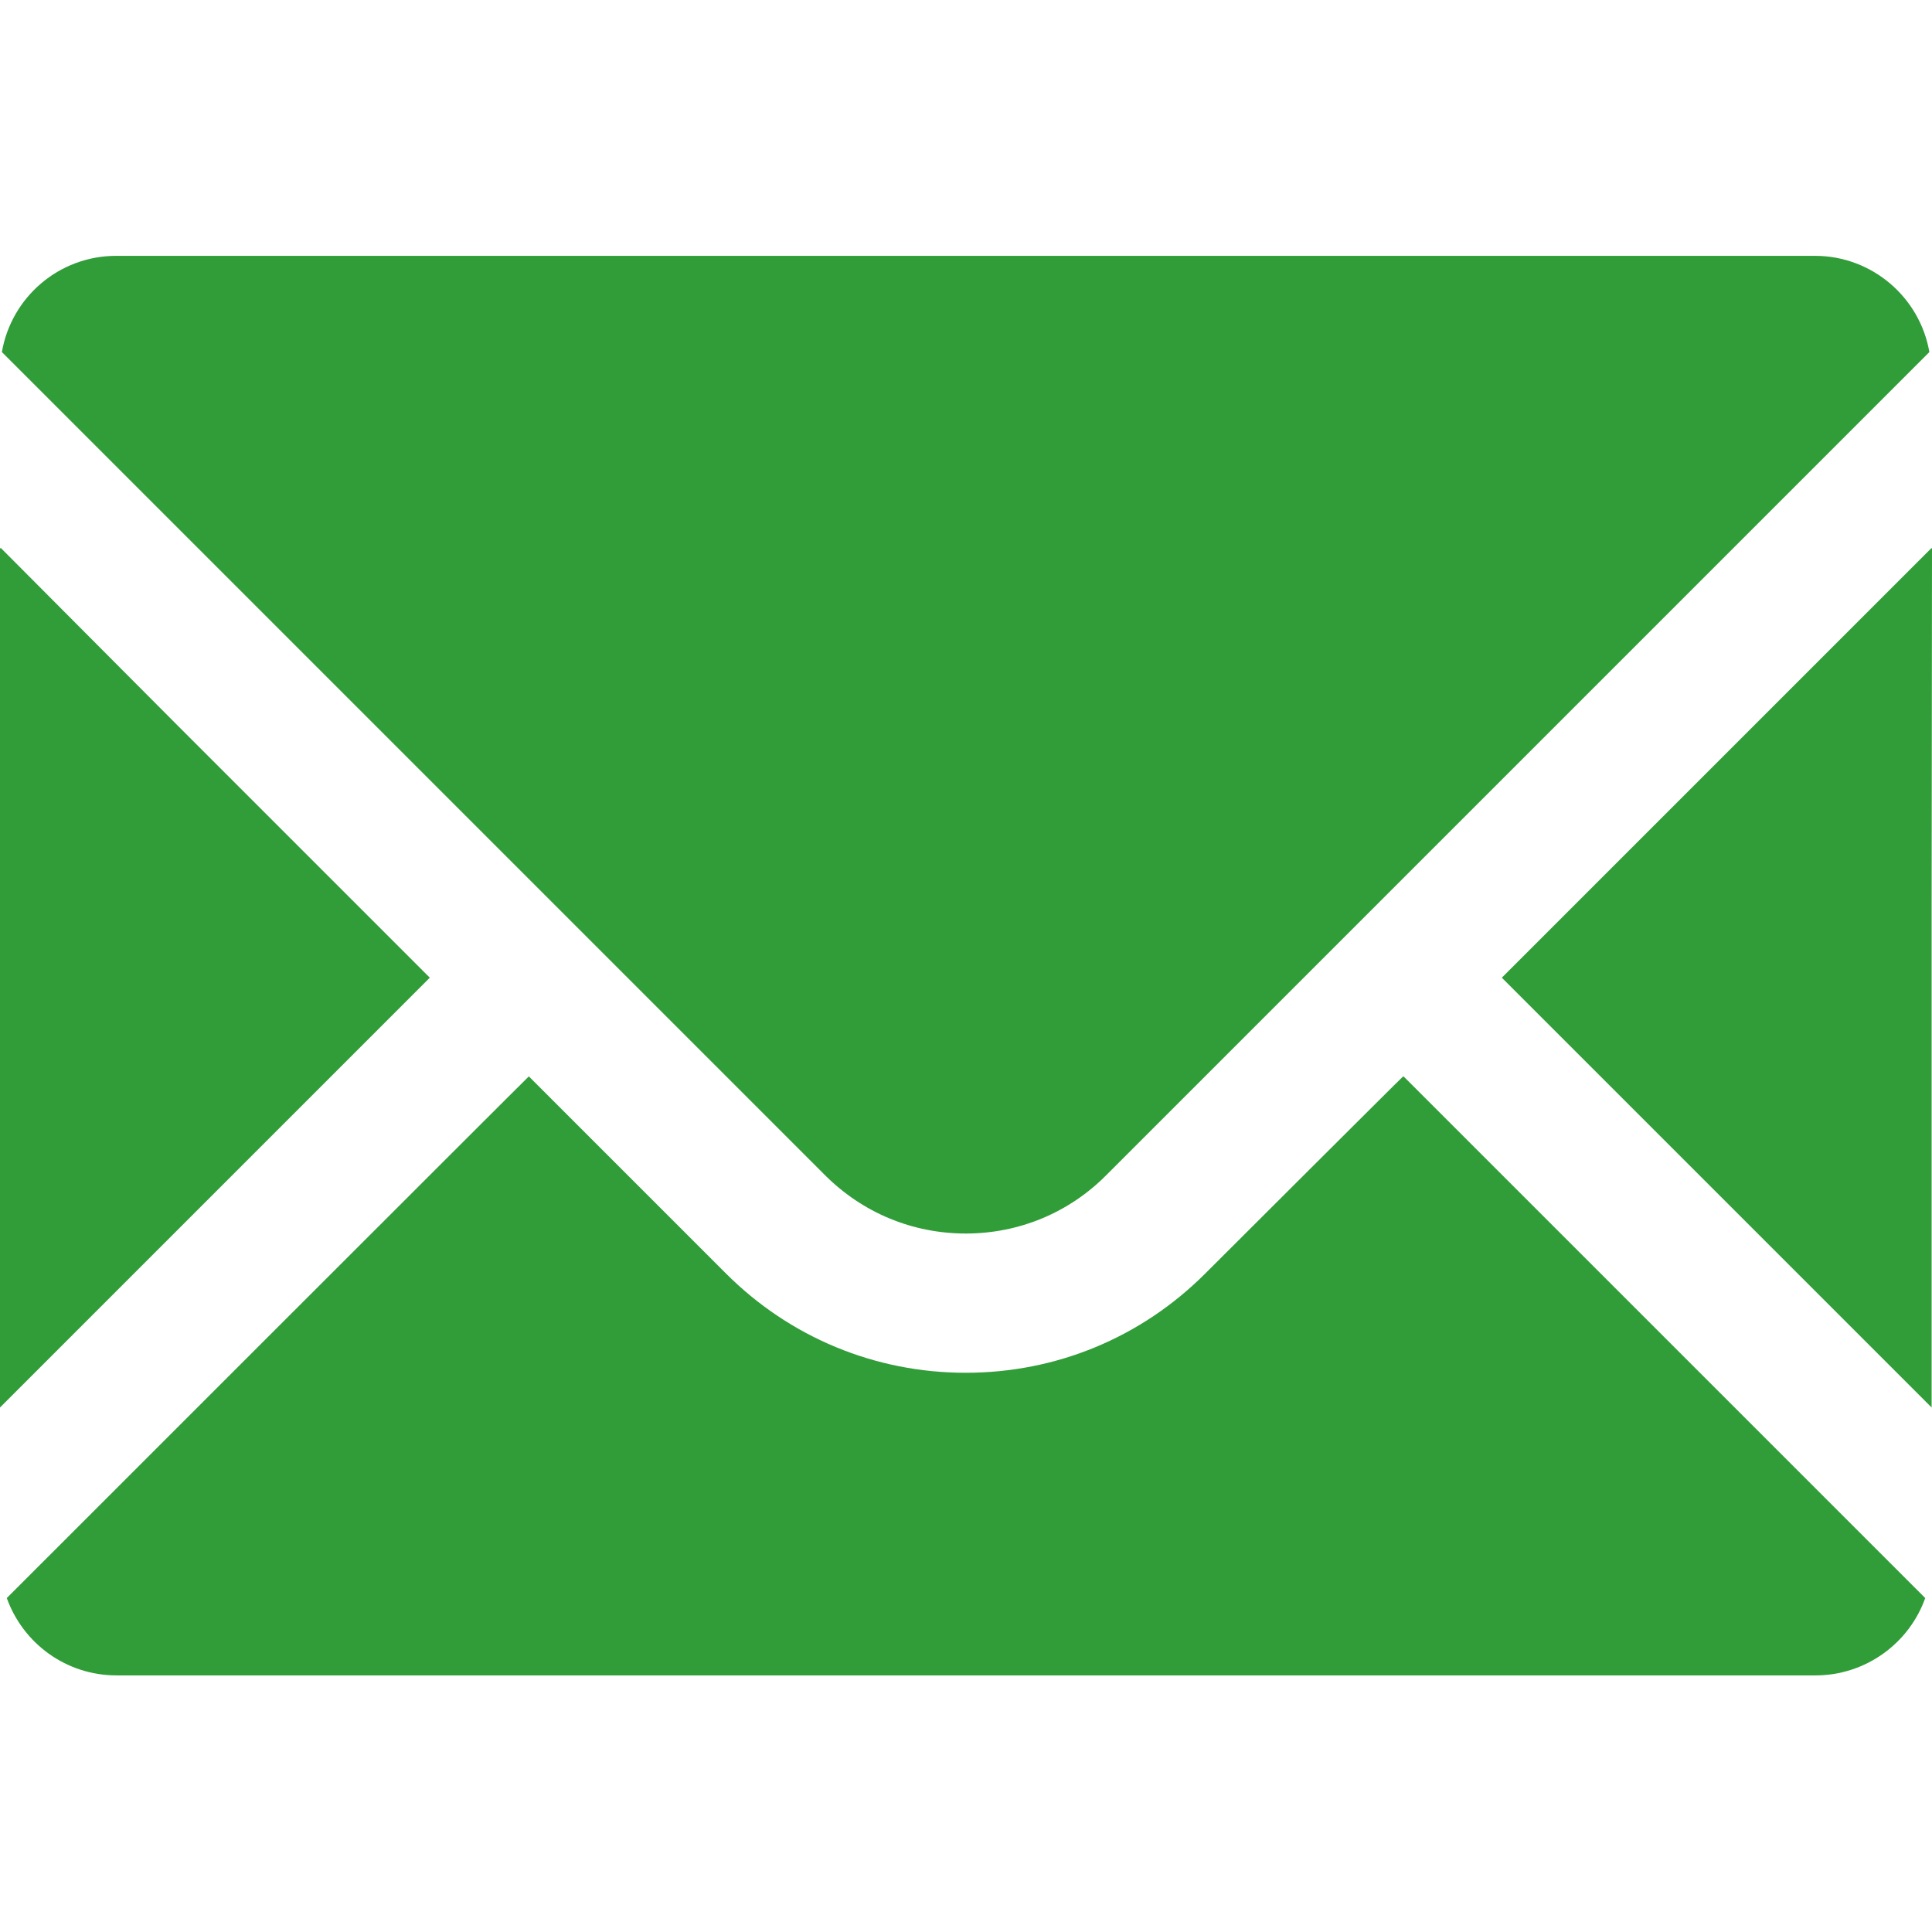
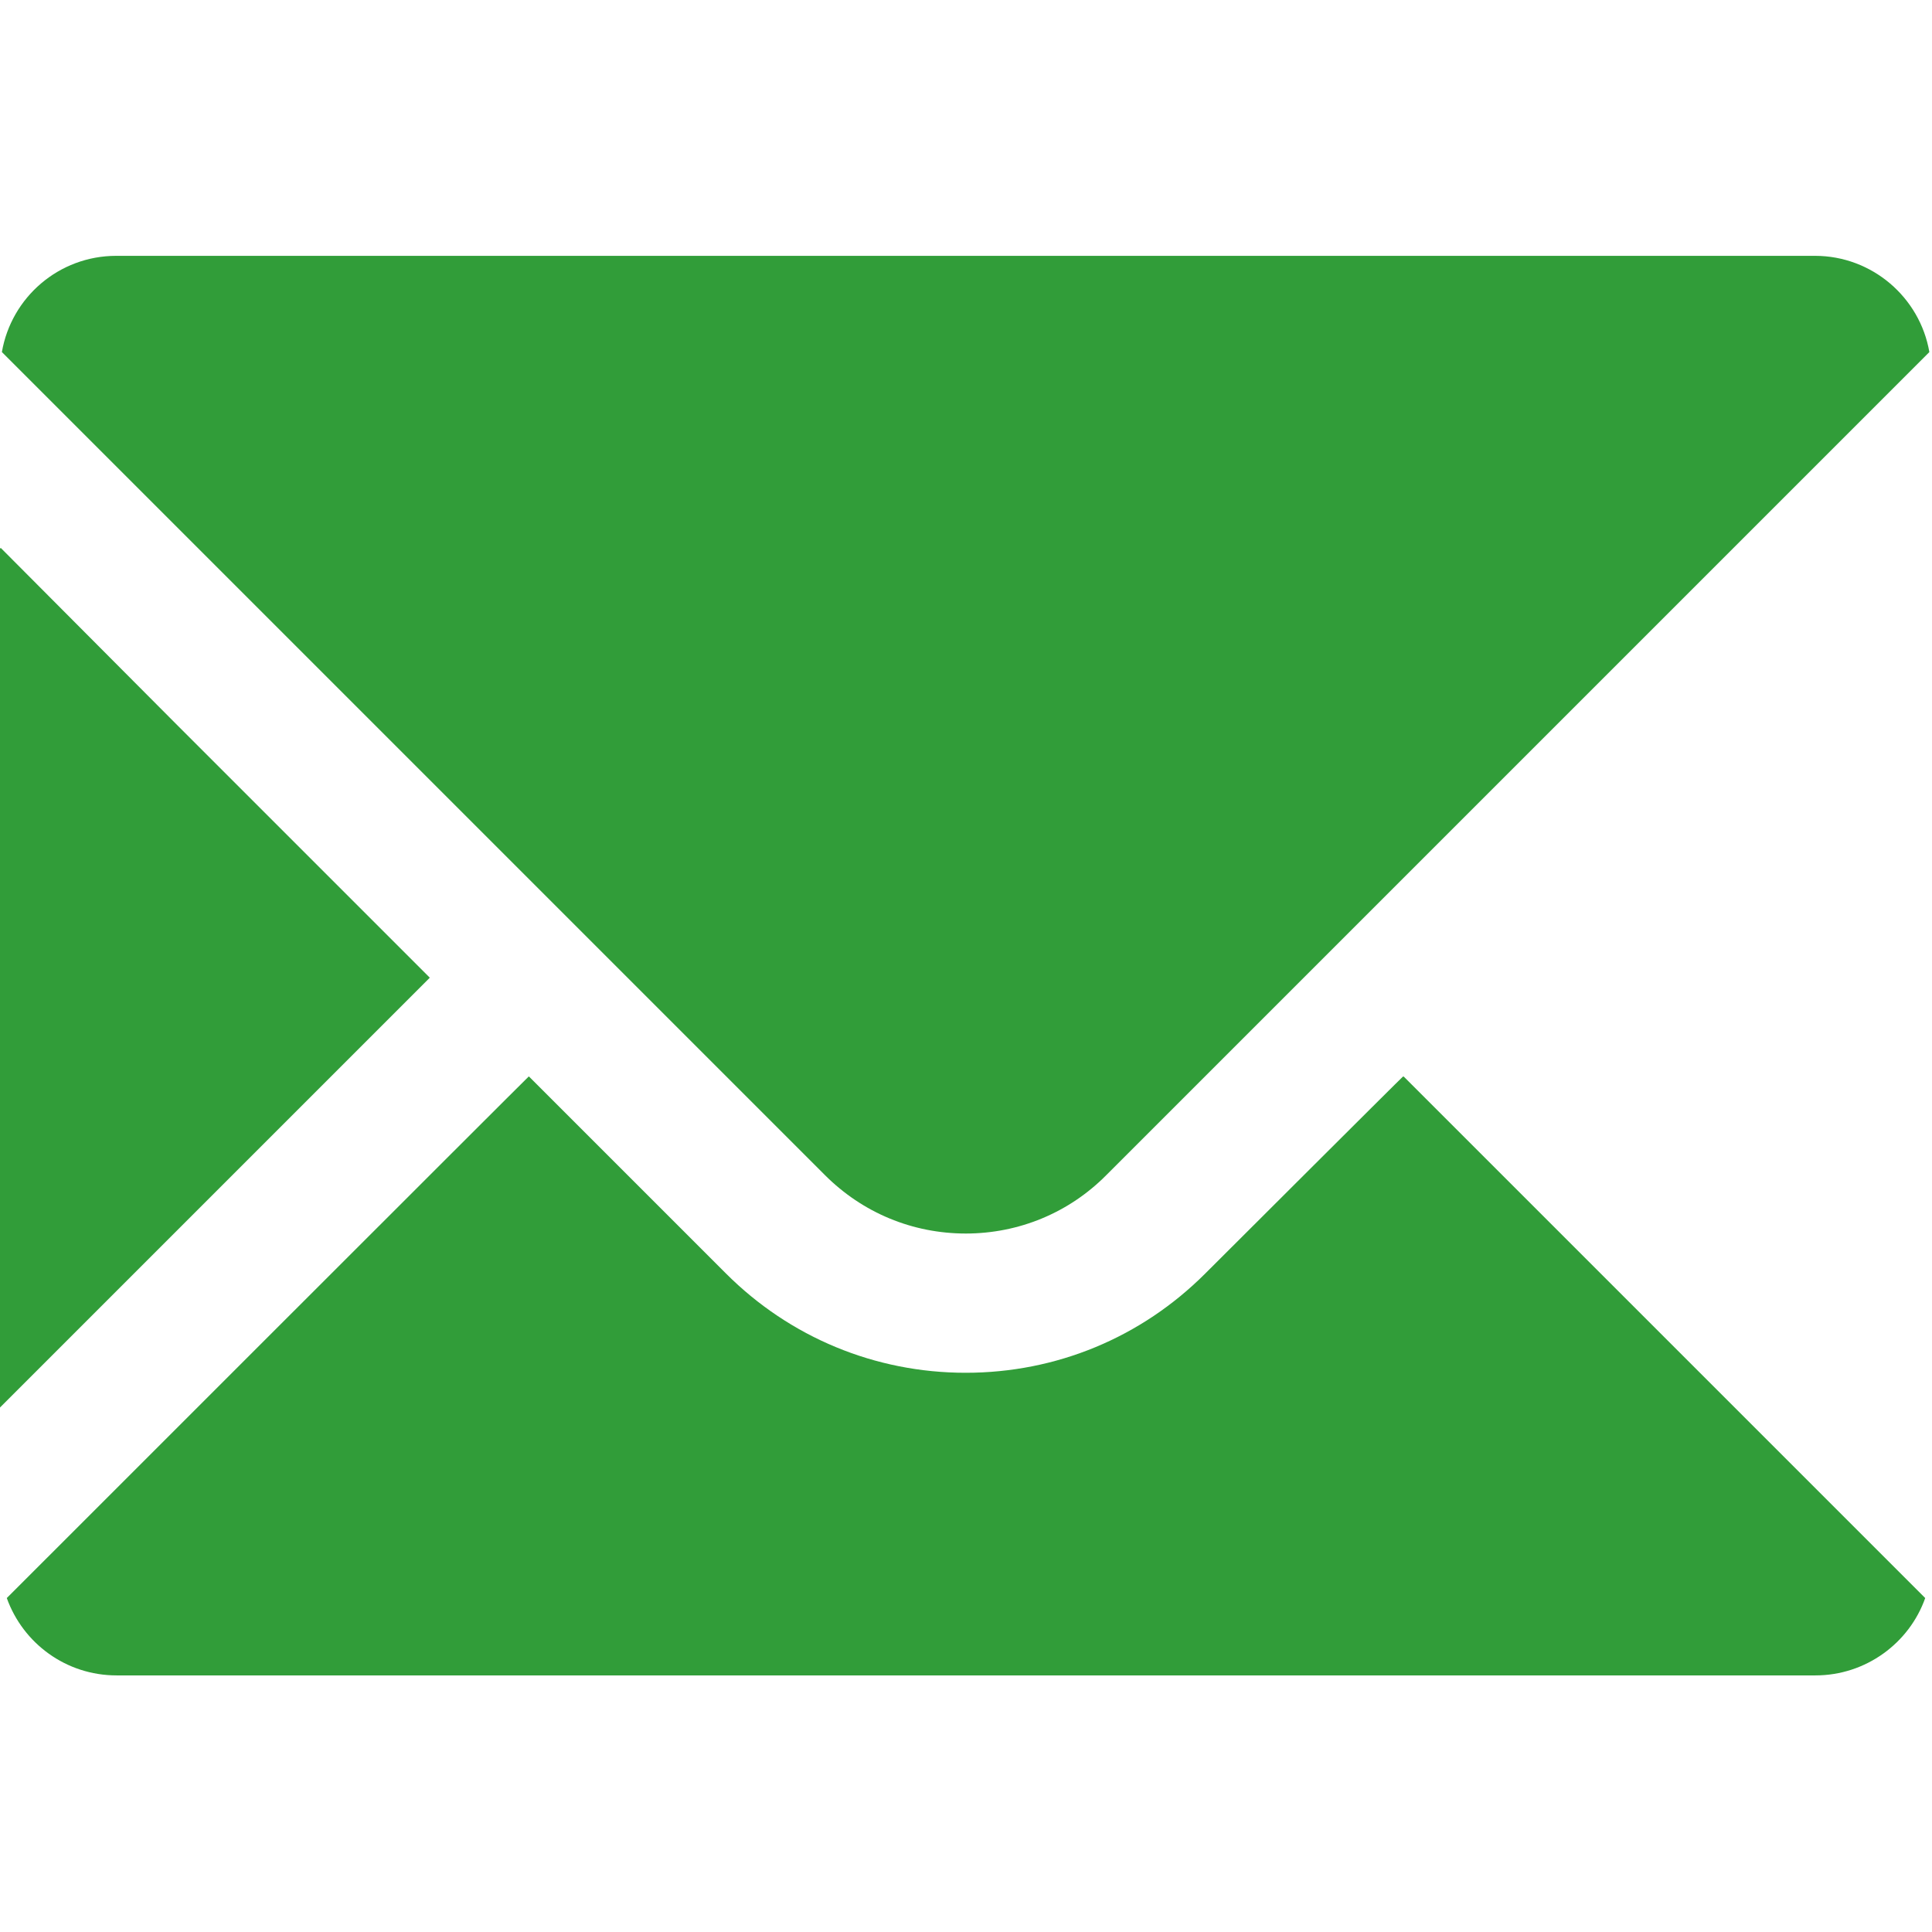
<svg xmlns="http://www.w3.org/2000/svg" id="_10" data-name="10" version="1.1" viewBox="0 0 512 512">
  <defs>
    <style>
      .cls-1 {
        fill: #319d39;
        stroke-width: 0px;
      }
    </style>
  </defs>
  <path class="cls-1" d="M255.9,326.9c14.1,0,27.4-5.5,37.3-15.5l52.4-52.4,165.7-165.7c-2.5-14.5-15.2-25.5-30.3-25.5H30.8c-15.2,0-27.8,11-30.3,25.5l218.1,218.1c10,10,23.2,15.5,37.4,15.5Z" />
  <polygon class="cls-1" points="113.9 259.1 47.2 192.4 .2 145.2 .2 145.4 0 145.2 0 373 113.9 259.1" />
  <path class="cls-1" d="M371.9,285.3h-.1c0-.1-52.4,52.2-52.4,52.2-17,17-39.5,26.3-63.5,26.3s-46.6-9.4-63.5-26.3l-52.2-52.2h-.1c0-.1-138.3,138.2-138.3,138.2,4.3,12,15.7,20.5,29.1,20.5h450.2c13.4,0,24.9-8.6,29.1-20.5l-138.2-138.2h0Z" />
-   <polygon class="cls-1" points="512 145.3 511.9 145.4 511.9 145.2 398 259.1 511.9 373 511.9 239.6 512 145.3" />
</svg>